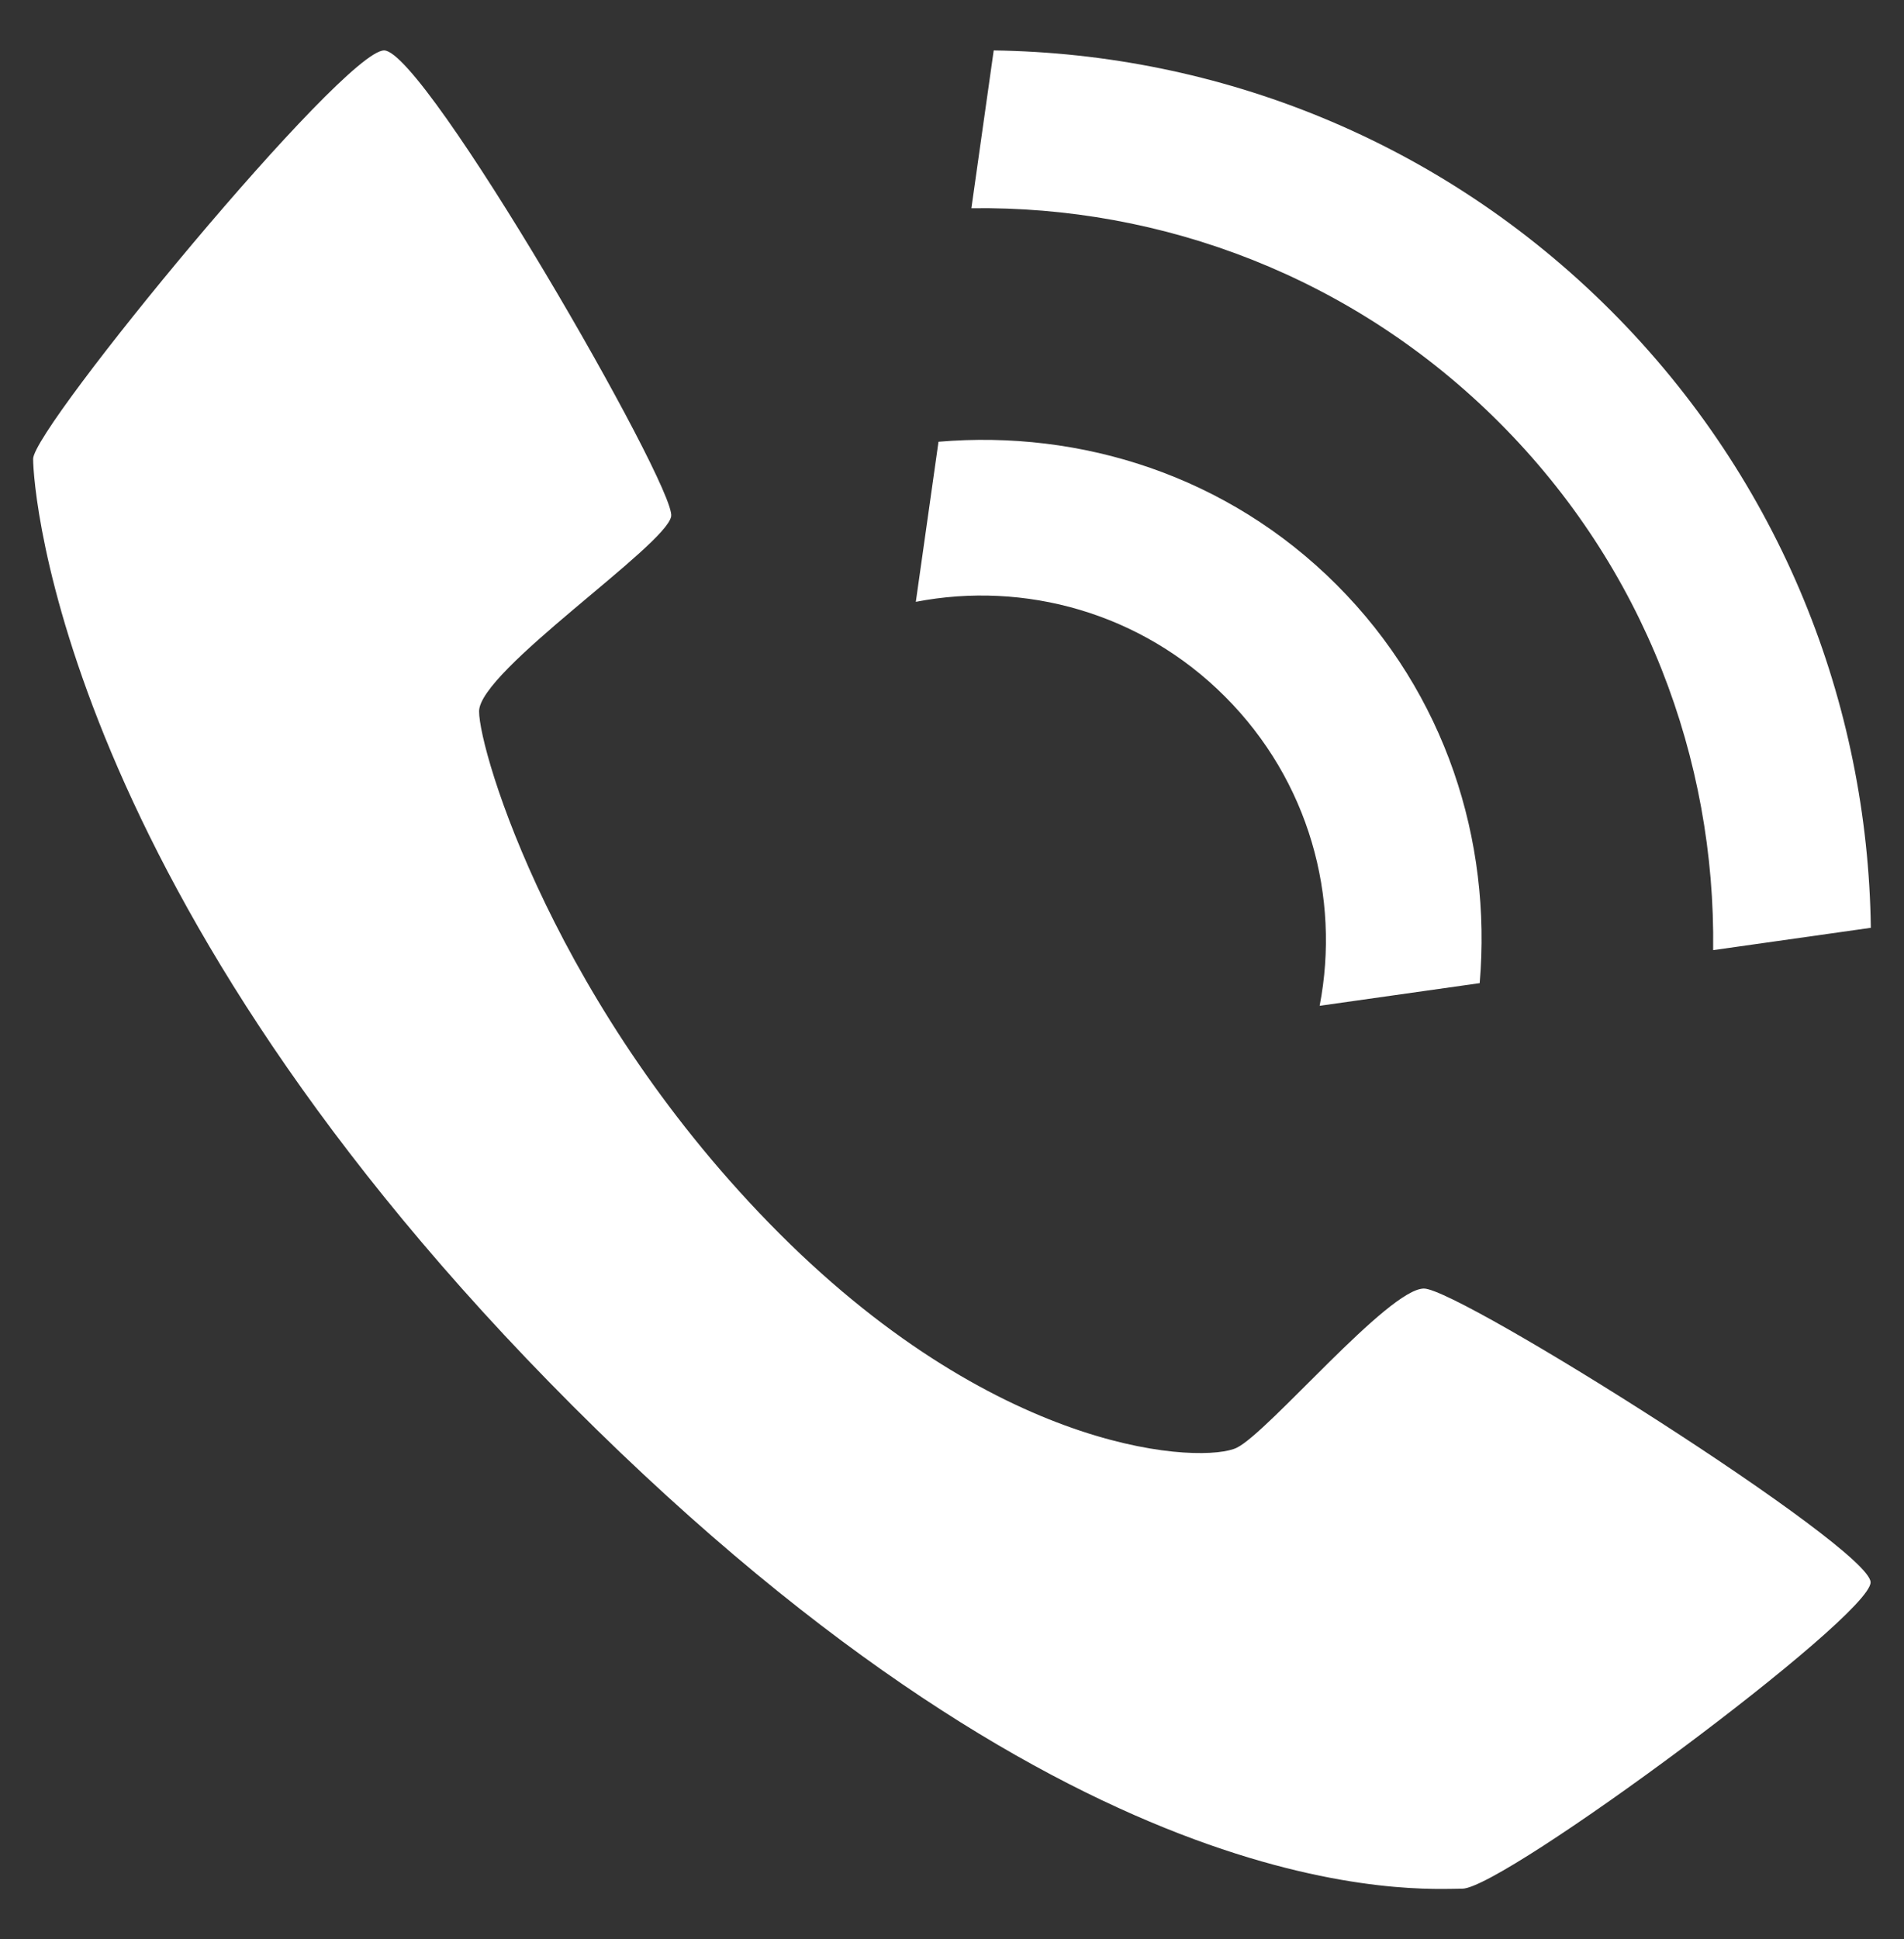
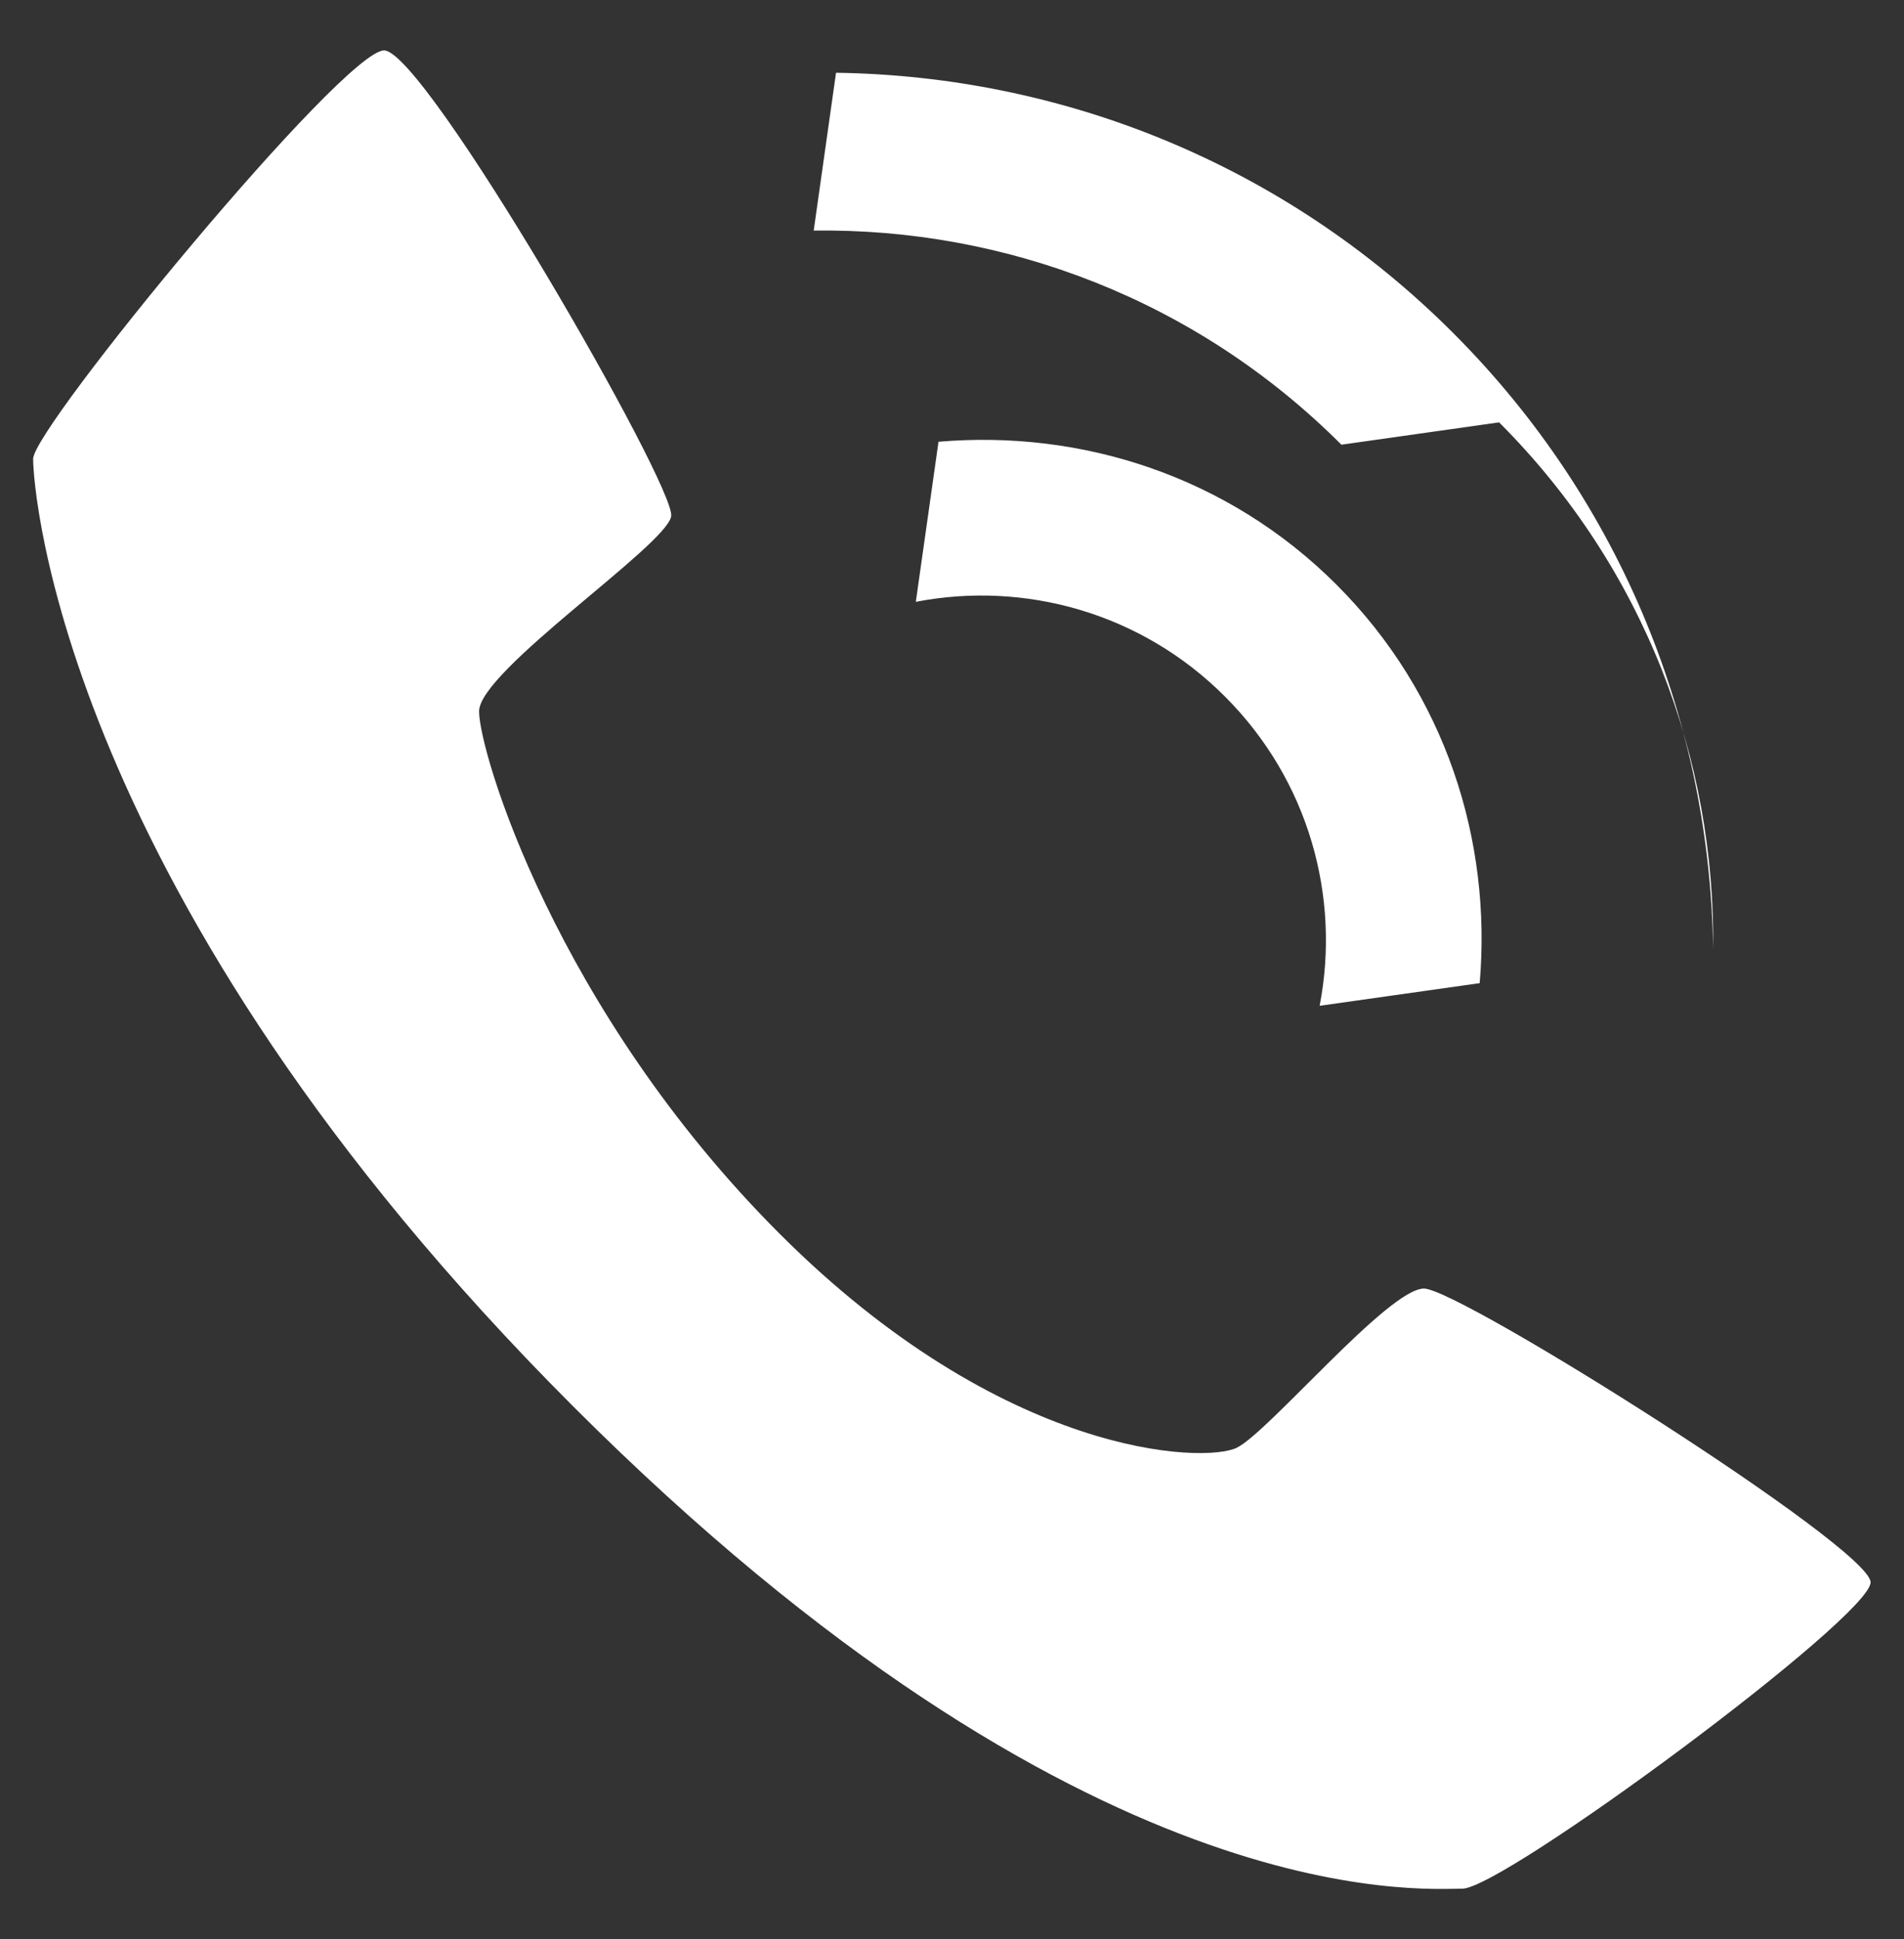
<svg xmlns="http://www.w3.org/2000/svg" version="1" width="55" height="56">
  <rect width="100%" height="100%" fill="#333333" stroke="none" />
-   <path fill="#FFF" d="M41.133 37.208c-1.026 0-4.475 4.135-5.404 4.595s-6.735.295-13.207-6.176c-6.47-6.47-8.683-13.917-8.683-15.086 0-1.17 5.4-4.784 5.549-5.631.148-.848-7.114-13.454-8.293-13.454C9.916 1.456.957 12.345.957 13.251c0 .906.82 12.579 15.594 27.353 14.774 14.774 24.507 13.929 25.69 13.933 1.182.004 11.794-7.844 11.794-8.846.001-1.001-11.874-8.483-12.902-8.483zm-5.748-17.095c2.43 2.43 3.341 5.796 2.735 8.93l4.623-.654c.353-4.119-.985-8.354-4.131-11.501-3.149-3.151-7.385-4.484-11.502-4.132l-.655 4.622c3.134-.606 6.504.306 8.93 2.735zm7.919-7.917c4.202 4.201 6.254 9.732 6.183 15.24l4.555-.645c-.088-6.459-2.583-12.891-7.511-17.822-4.931-4.93-11.363-7.422-17.826-7.513l-.645 4.557c5.508-.075 11.041 1.981 15.244 6.183z" />
+   <path fill="#FFF" d="M41.133 37.208c-1.026 0-4.475 4.135-5.404 4.595s-6.735.295-13.207-6.176c-6.47-6.47-8.683-13.917-8.683-15.086 0-1.17 5.4-4.784 5.549-5.631.148-.848-7.114-13.454-8.293-13.454C9.916 1.456.957 12.345.957 13.251c0 .906.82 12.579 15.594 27.353 14.774 14.774 24.507 13.929 25.69 13.933 1.182.004 11.794-7.844 11.794-8.846.001-1.001-11.874-8.483-12.902-8.483zm-5.748-17.095c2.43 2.43 3.341 5.796 2.735 8.93l4.623-.654c.353-4.119-.985-8.354-4.131-11.501-3.149-3.151-7.385-4.484-11.502-4.132l-.655 4.622c3.134-.606 6.504.306 8.93 2.735zm7.919-7.917c4.202 4.201 6.254 9.732 6.183 15.24c-.088-6.459-2.583-12.891-7.511-17.822-4.931-4.93-11.363-7.422-17.826-7.513l-.645 4.557c5.508-.075 11.041 1.981 15.244 6.183z" />
</svg>